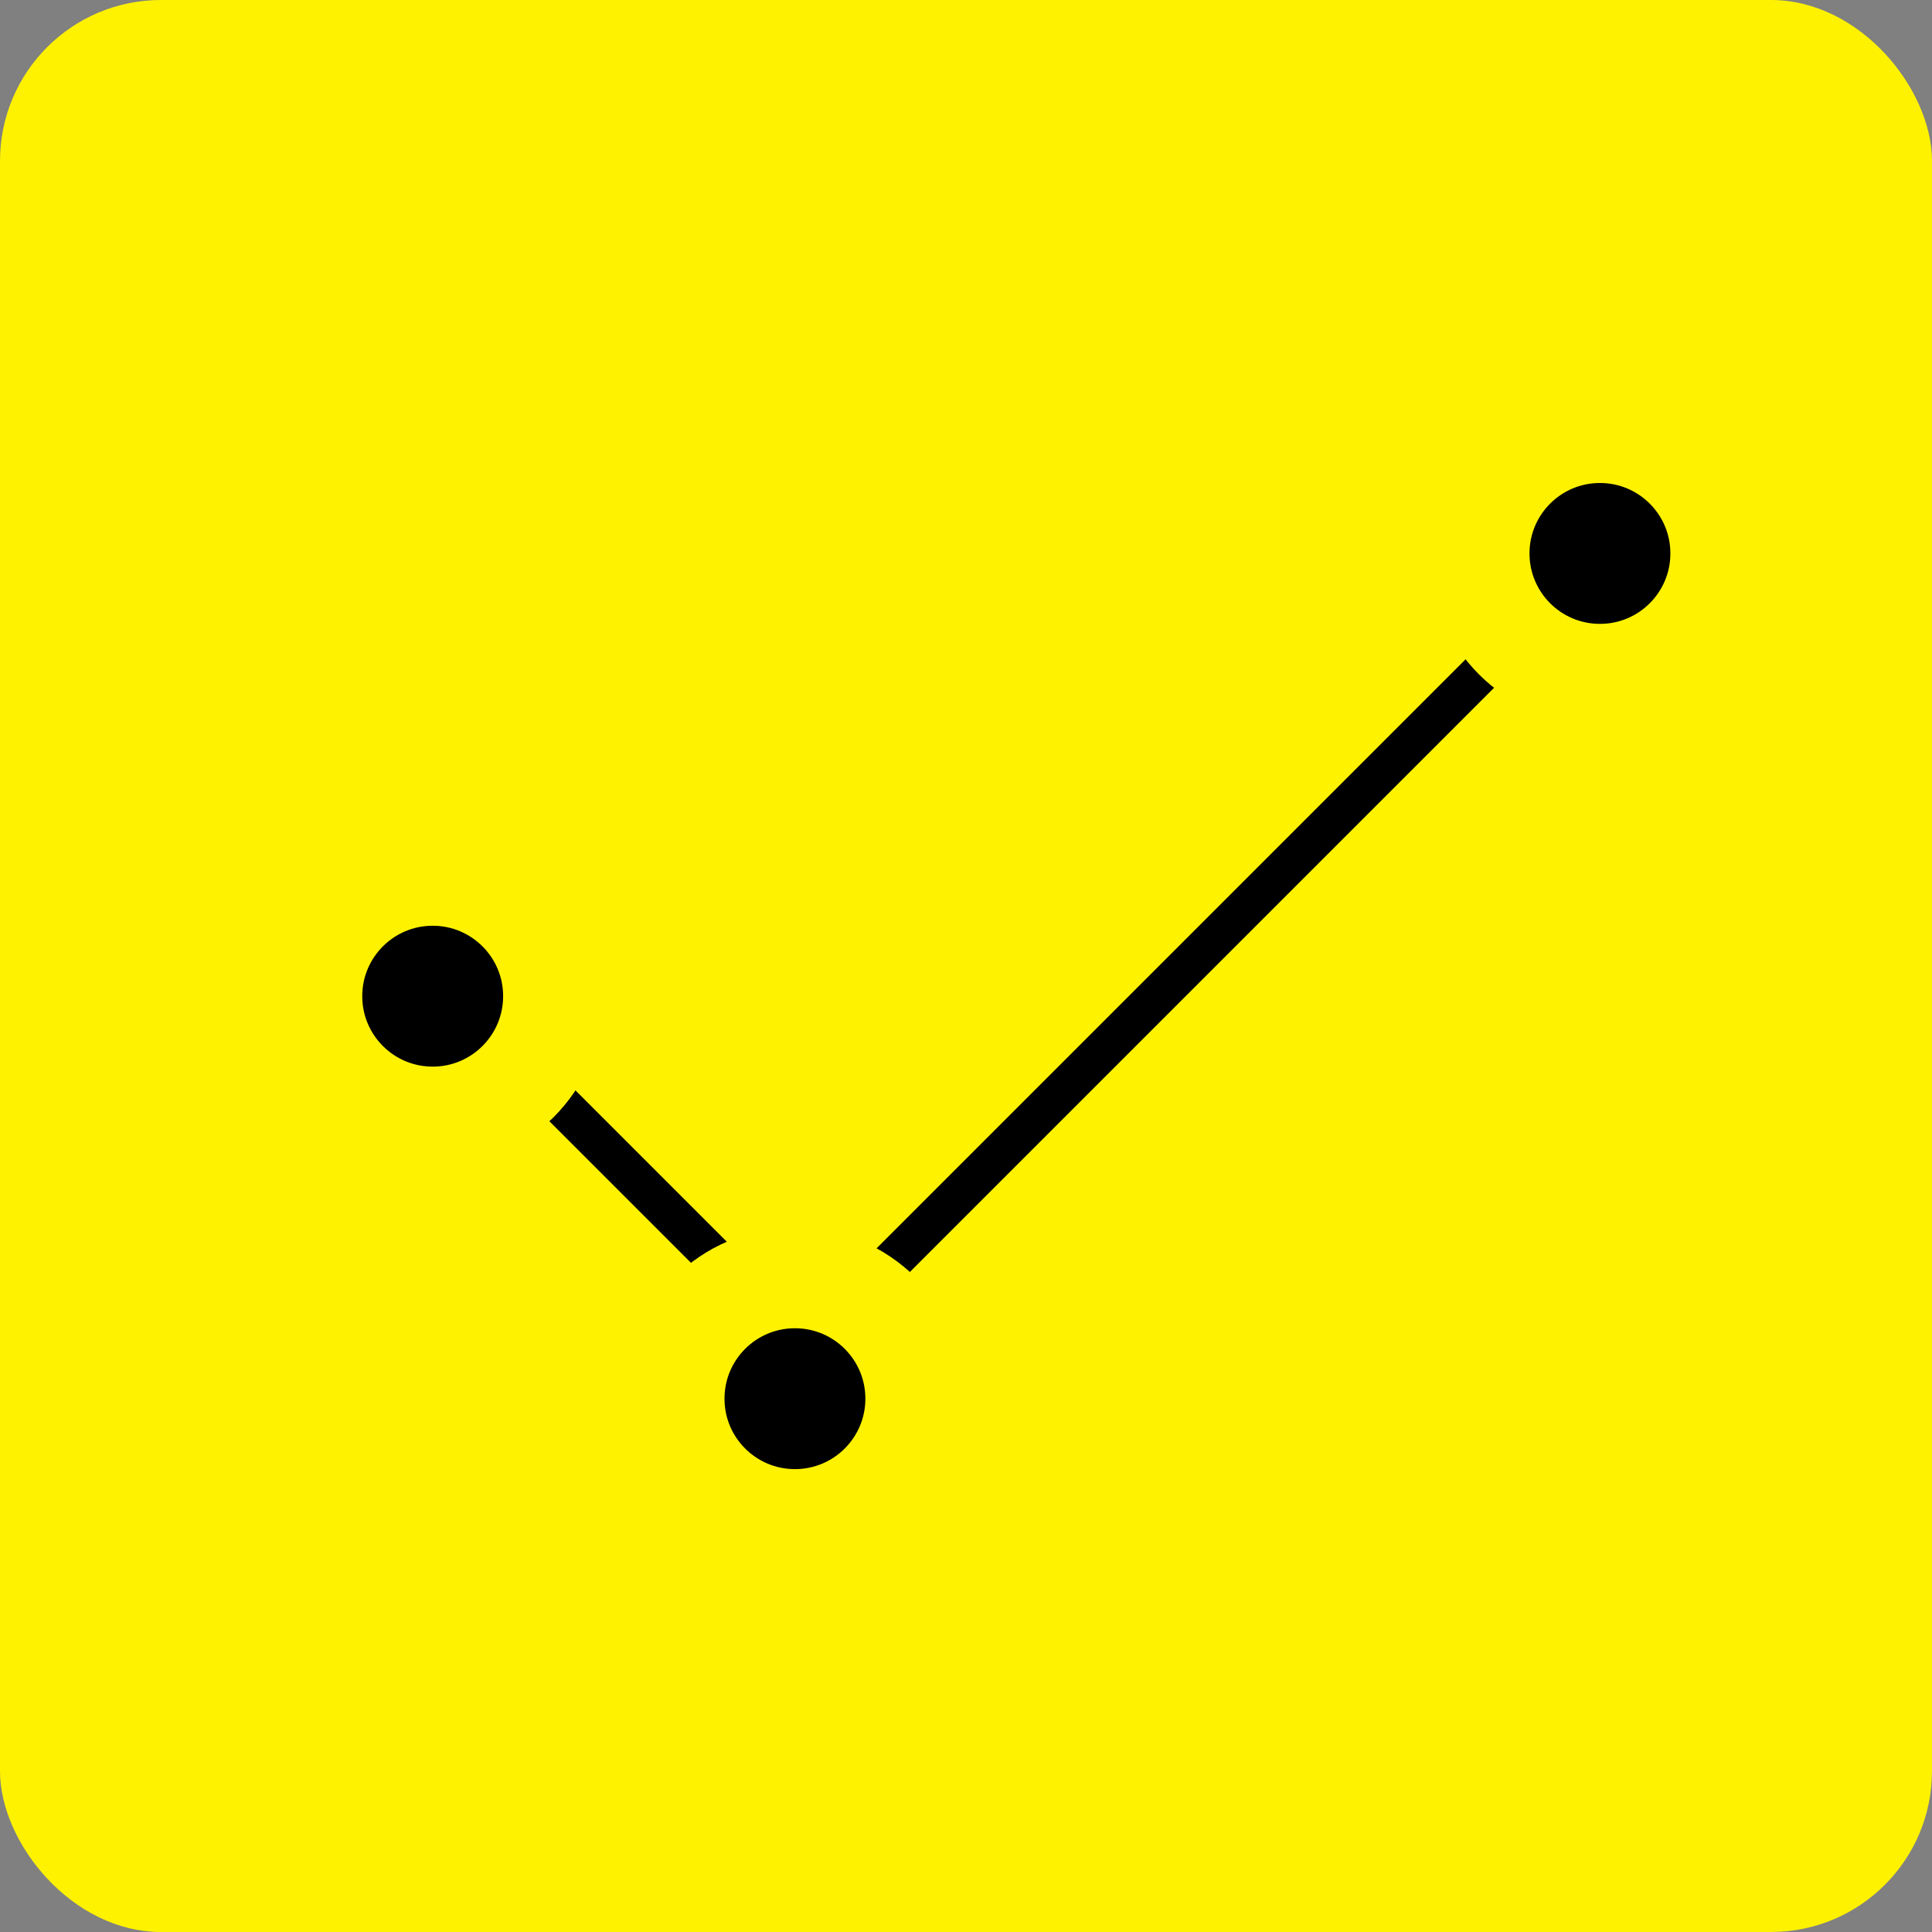
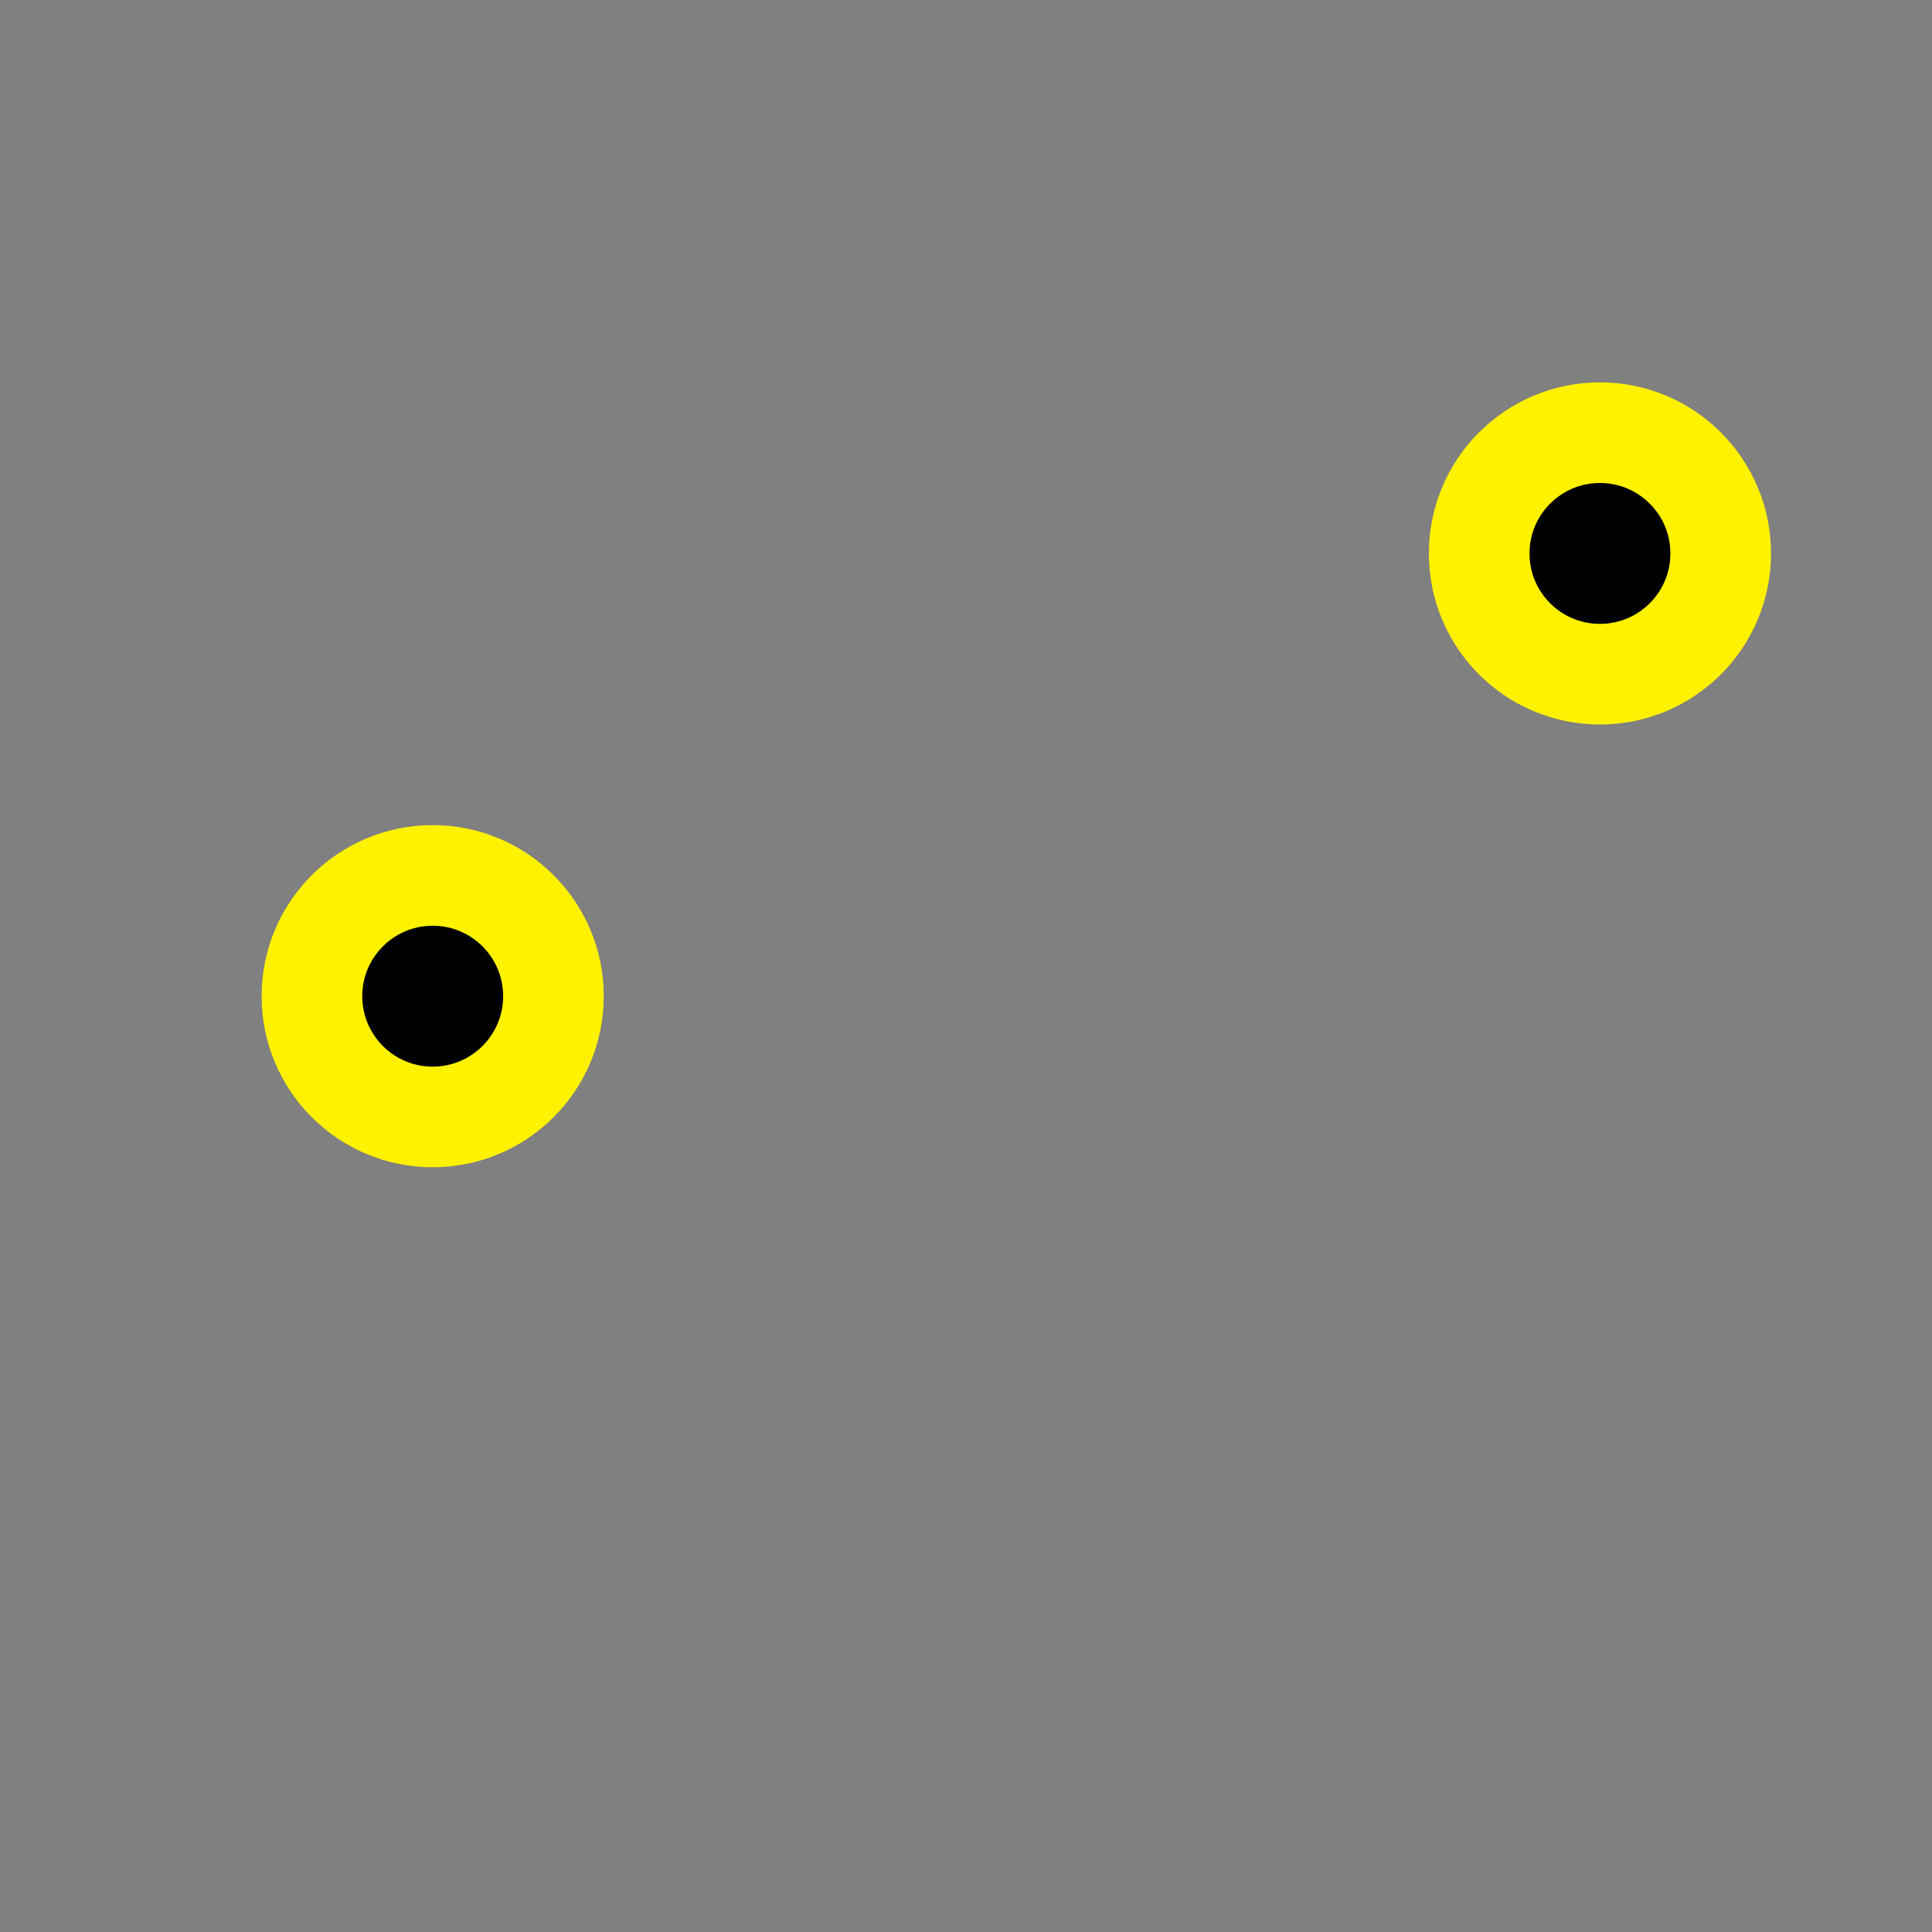
<svg xmlns="http://www.w3.org/2000/svg" width="48" height="48" viewBox="0 0 48 48" fill="none">
  <rect x="0" y="0" width="48" height="48" fill="#808080" stroke="none" />
-   <rect width="48" height="48" rx="4" fill="#FFF200" />
-   <path d="M11 24.5L20 33.5L42.5 11" stroke="black" />
-   <path d="M22.75 34.75C22.75 36.407 21.407 37.75 19.75 37.75C18.093 37.75 16.75 36.407 16.75 34.75C16.75 33.093 18.093 31.75 19.75 31.75C21.407 31.75 22.75 33.093 22.75 34.75Z" fill="black" stroke="#FFF200" stroke-width="2.5" />
  <path d="M42.75 13.75C42.75 15.407 41.407 16.75 39.75 16.75C38.093 16.75 36.75 15.407 36.75 13.75C36.75 12.093 38.093 10.75 39.75 10.75C41.407 10.75 42.75 12.093 42.75 13.75Z" fill="black" stroke="#FFF200" stroke-width="2.5" />
  <path d="M13.75 24.75C13.75 26.407 12.407 27.75 10.75 27.75C9.093 27.75 7.75 26.407 7.75 24.75C7.75 23.093 9.093 21.75 10.75 21.75C12.407 21.75 13.75 23.093 13.75 24.75Z" fill="black" stroke="#FFF200" stroke-width="2.5" />
</svg>